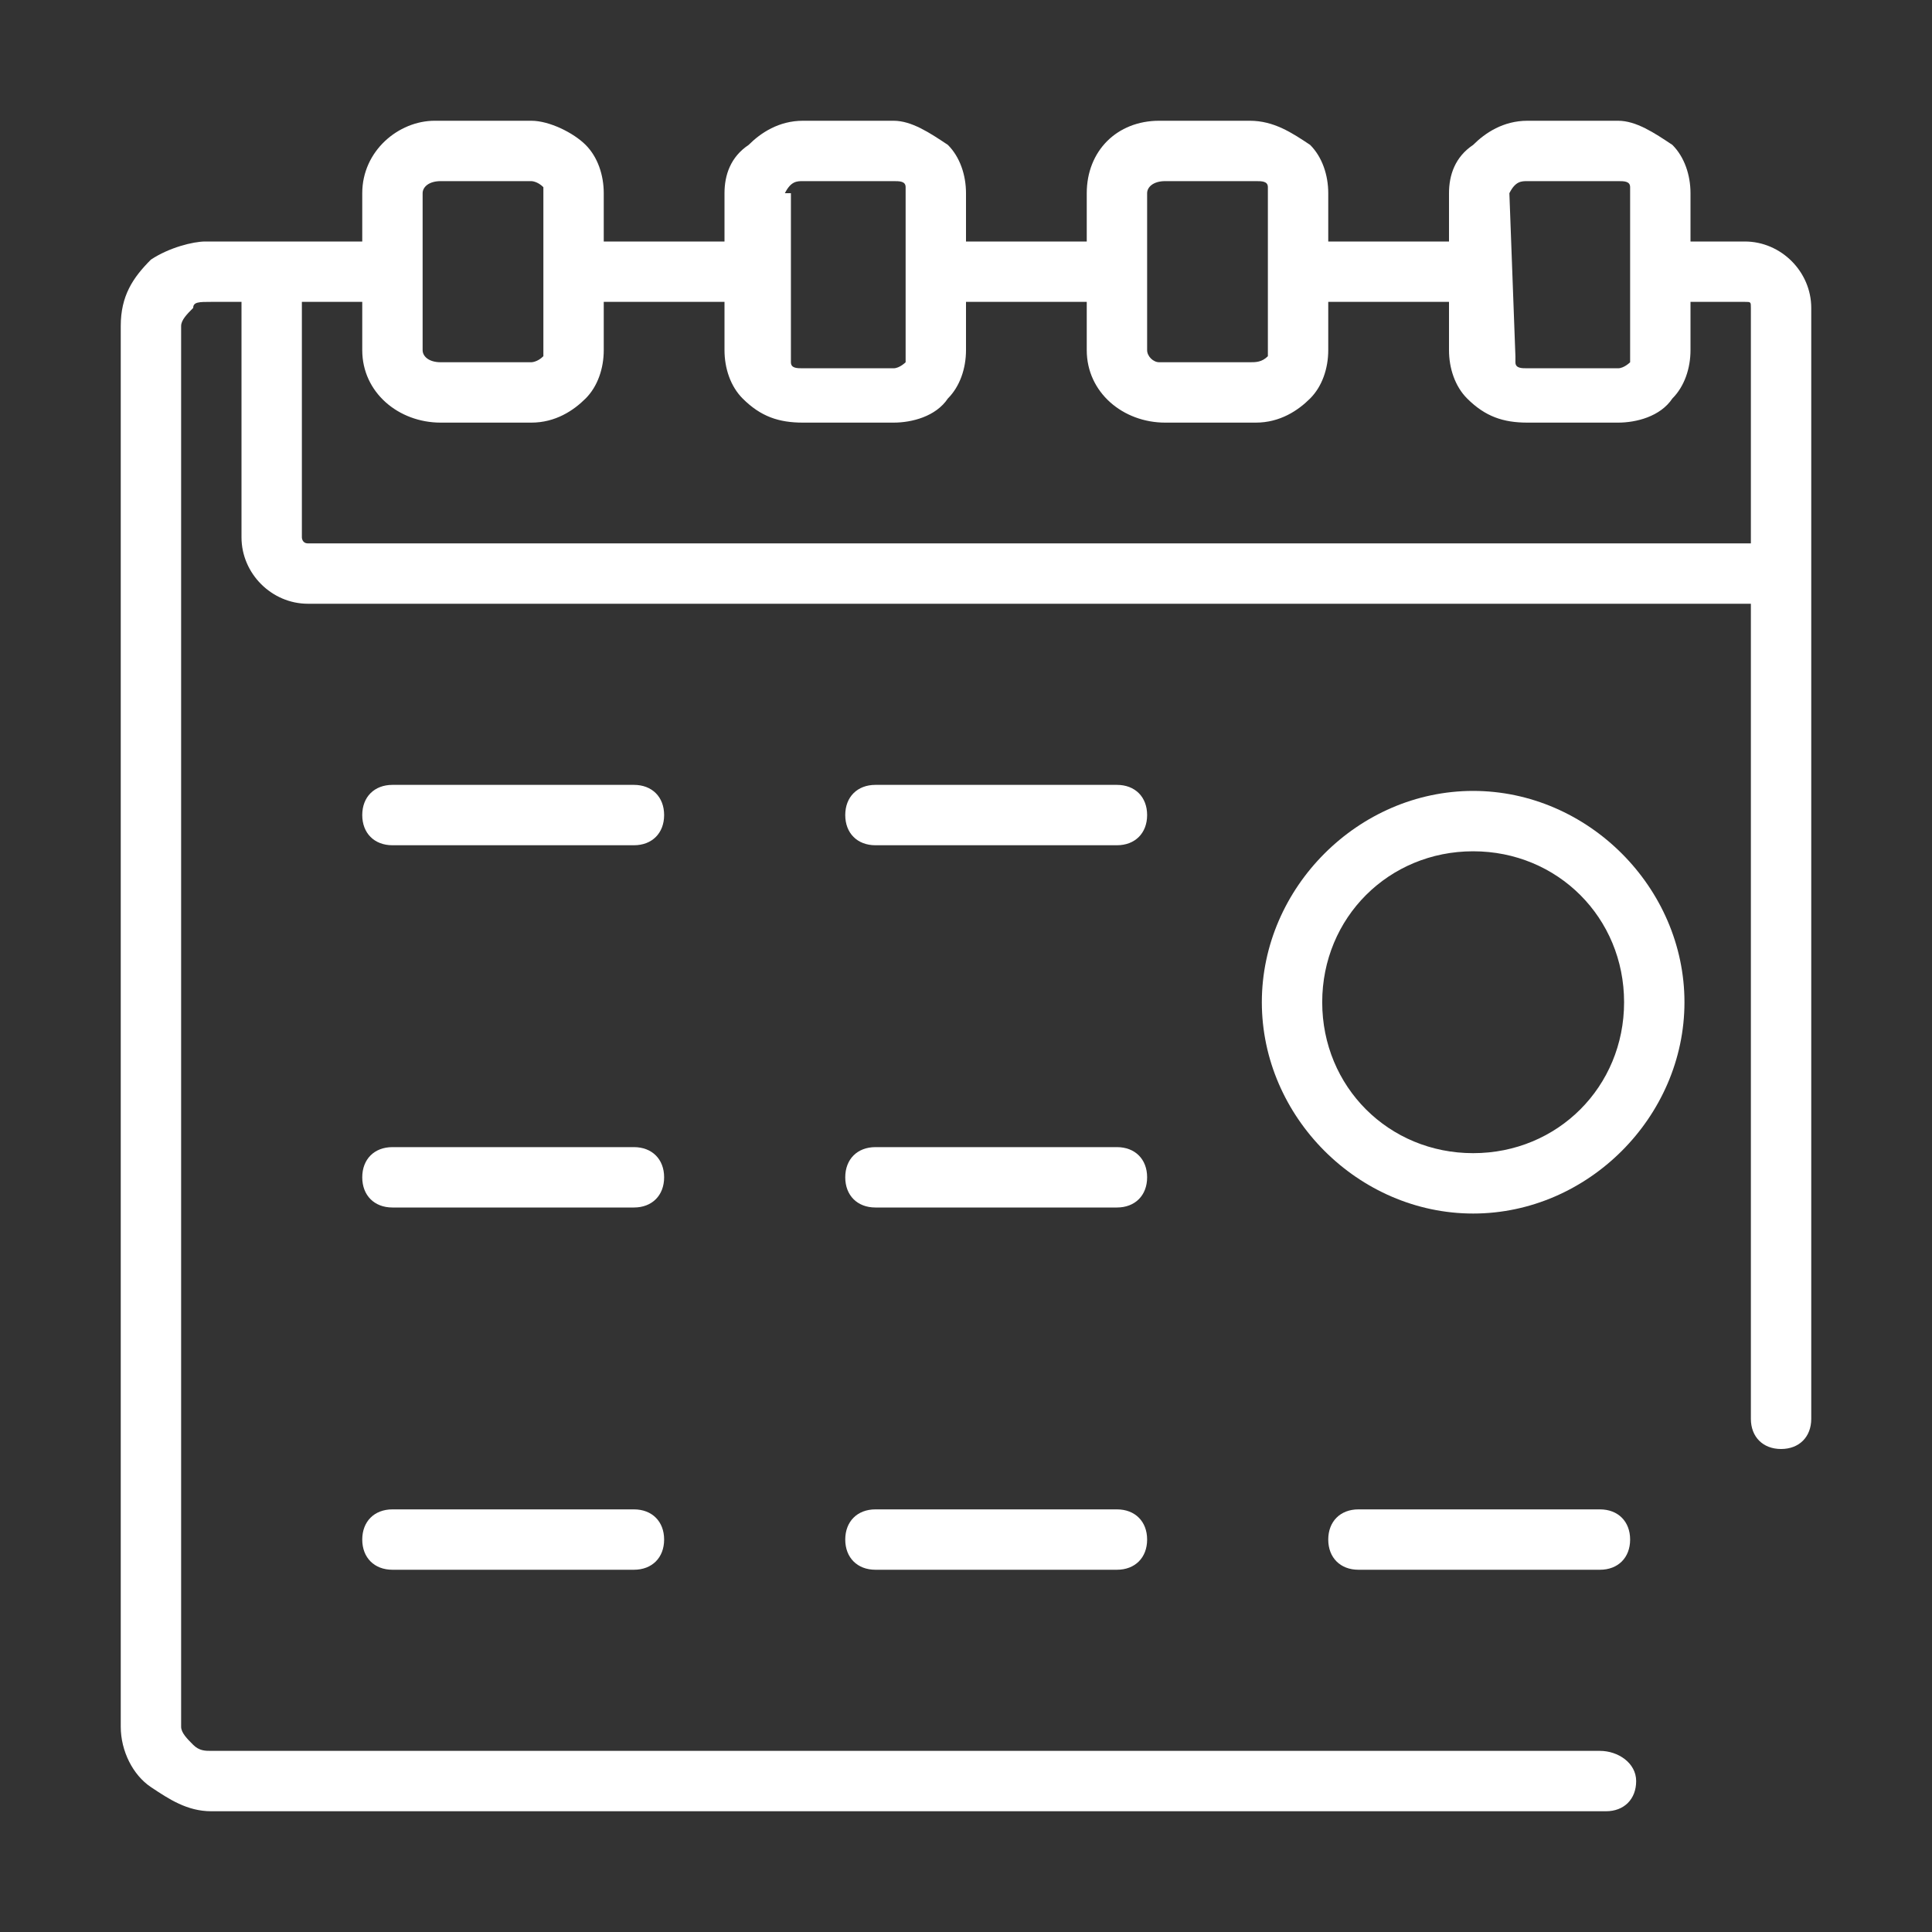
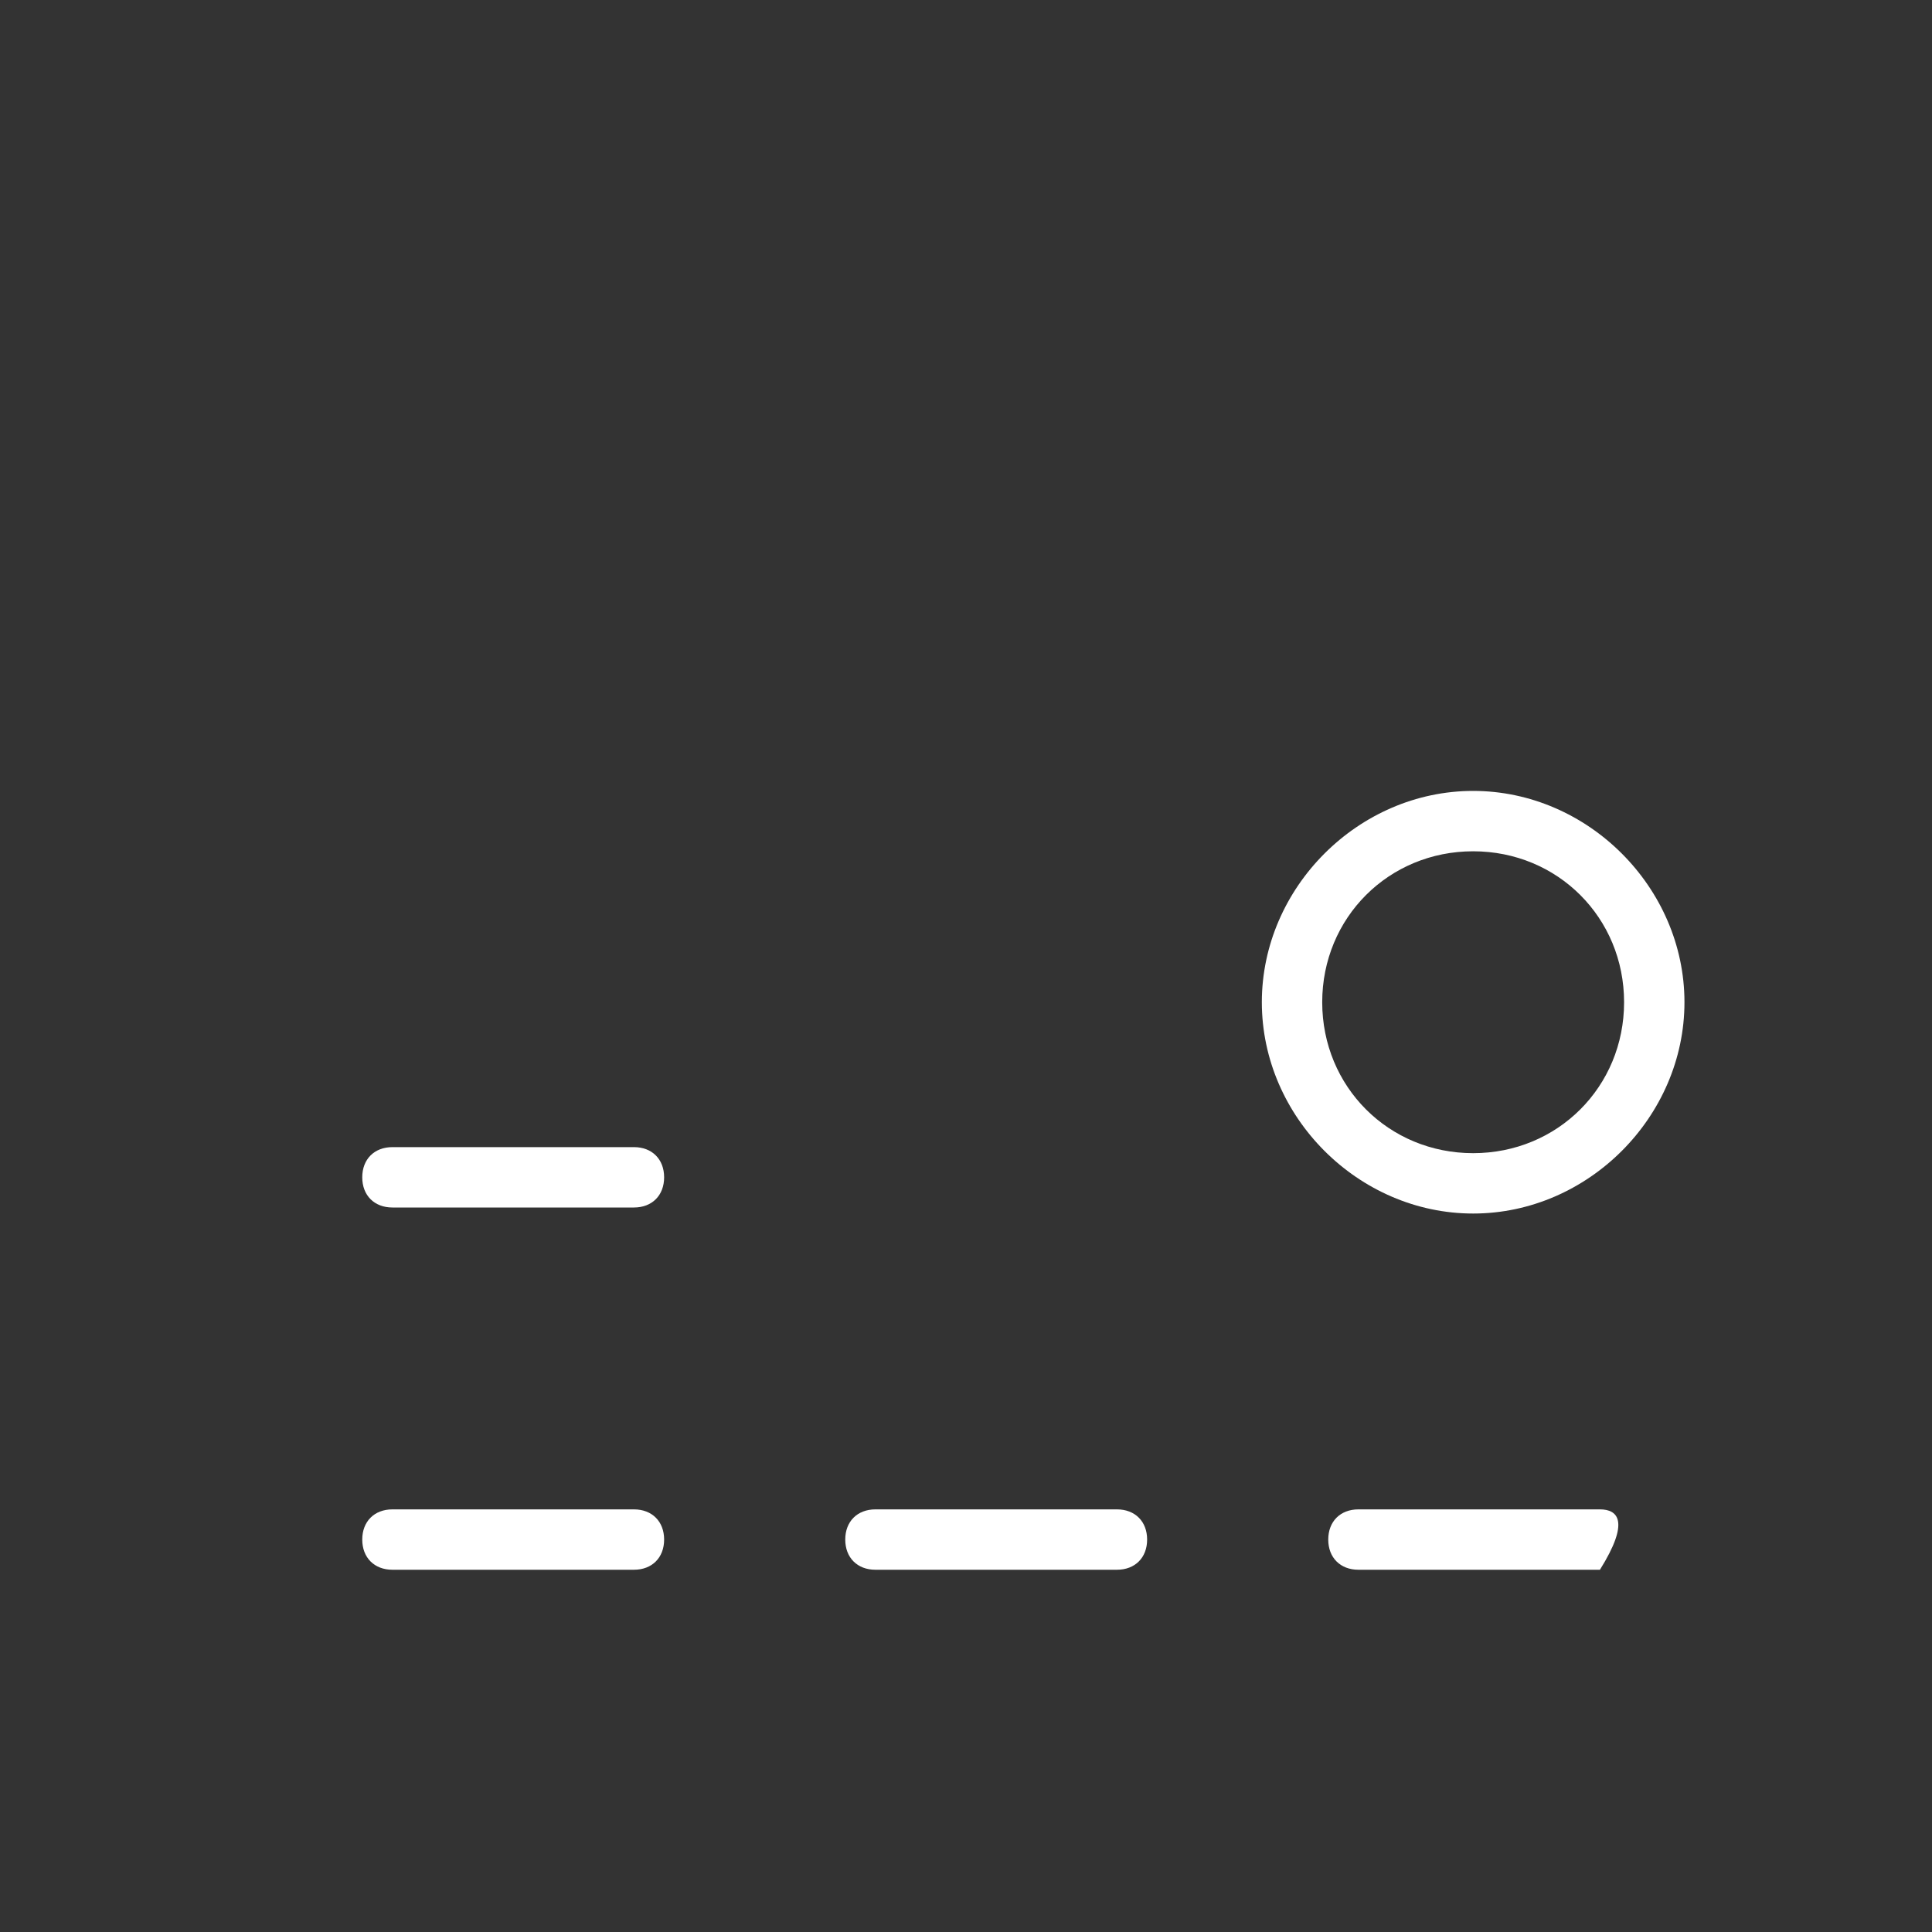
<svg xmlns="http://www.w3.org/2000/svg" width="72" height="72" viewBox="0 0 72 72" fill="none">
  <rect x="0" y="0" width="72" height="72" fill="#333333" stroke="none" />
  <path d="M54.9 29.475C50.625 29.475 47.025 33.075 47.025 37.35C47.025 41.625 50.625 45.225 54.9 45.225C59.175 45.225 62.775 41.625 62.775 37.35C62.775 33.075 59.175 29.475 54.9 29.475ZM54.9 42.975C51.75 42.975 49.275 40.5 49.275 37.35C49.275 34.2 51.75 31.725 54.9 31.725C58.05 31.725 60.525 34.2 60.525 37.35C60.525 40.5 58.05 42.975 54.9 42.975Z" fill="white" />
  <path d="M41.625 56.25H32.625C31.95 56.25 31.5 56.7 31.5 57.375C31.5 58.05 31.95 58.5 32.625 58.5H41.625C42.3 58.5 42.75 58.05 42.75 57.375C42.75 56.7 42.3 56.25 41.625 56.25Z" fill="white" />
  <path d="M23.625 56.25H14.625C13.95 56.25 13.5 56.7 13.5 57.375C13.5 58.05 13.95 58.5 14.625 58.5H23.625C24.3 58.5 24.75 58.05 24.75 57.375C24.75 56.7 24.3 56.25 23.625 56.25Z" fill="white" />
  <path d="M23.625 42.75H14.625C13.95 42.75 13.5 43.2 13.5 43.875C13.5 44.55 13.95 45 14.625 45H23.625C24.3 45 24.75 44.55 24.75 43.875C24.75 43.2 24.3 42.75 23.625 42.75Z" fill="white" />
-   <path d="M41.625 42.75H32.625C31.95 42.75 31.5 43.2 31.5 43.875C31.5 44.55 31.95 45 32.625 45H41.625C42.3 45 42.75 44.55 42.75 43.875C42.75 43.2 42.3 42.75 41.625 42.75Z" fill="white" />
-   <path d="M23.625 29.25H14.625C13.95 29.25 13.5 29.7 13.5 30.375C13.5 31.05 13.95 31.5 14.625 31.5H23.625C24.3 31.5 24.75 31.05 24.75 30.375C24.75 29.7 24.3 29.25 23.625 29.25Z" fill="white" />
-   <path d="M41.625 29.25H32.625C31.95 29.25 31.5 29.7 31.5 30.375C31.5 31.05 31.95 31.5 32.625 31.5H41.625C42.3 31.5 42.75 31.05 42.75 30.375C42.75 29.7 42.3 29.25 41.625 29.25Z" fill="white" />
-   <path d="M65.025 9H63V7.2C63 6.525 62.775 5.85 62.325 5.4C61.65 4.95 60.975 4.5 60.3 4.5H56.925C56.025 4.5 55.35 4.95 54.9 5.4C54.225 5.85 54 6.525 54 7.2V9H49.5V7.2C49.5 6.525 49.275 5.85 48.825 5.4C48.15 4.95 47.475 4.5 46.575 4.5H43.2C41.625 4.5 40.5 5.625 40.5 7.2V9H36V7.2C36 6.525 35.775 5.85 35.325 5.4C34.65 4.95 33.975 4.5 33.3 4.5H29.925C29.025 4.5 28.35 4.95 27.9 5.4C27.225 5.85 27 6.525 27 7.2V9H22.5V7.2C22.5 6.525 22.275 5.85 21.825 5.4C21.375 4.95 20.475 4.5 19.8 4.5H16.2C14.85 4.5 13.5 5.625 13.5 7.2V9C13.5 9 7.875 9 7.65 9C7.2 9 6.3 9.225 5.625 9.675C4.95 10.35 4.5 11.025 4.5 12.15V64.35C4.5 65.25 4.95 66.15 5.625 66.6C6.3 67.05 6.975 67.5 7.875 67.5C7.875 67.5 7.875 67.5 8.1 67.5H59.85C60.525 67.5 60.975 67.05 60.975 66.375C60.975 65.7 60.3 65.25 59.625 65.25H7.875C7.65 65.25 7.425 65.25 7.2 65.025C6.975 64.8 6.75 64.575 6.75 64.35V12.15C6.75 11.925 6.975 11.7 7.2 11.475C7.2 11.25 7.425 11.25 7.875 11.25H9V20.025C9 21.375 10.125 22.5 11.475 22.5H65.25V52.875C65.25 53.55 65.7 54 66.375 54C67.05 54 67.5 53.55 67.5 52.875V11.475C67.5 10.125 66.375 9 65.025 9ZM56.25 7.2C56.25 6.975 56.25 6.975 56.25 7.2C56.475 6.75 56.7 6.75 56.925 6.75H60.3C60.525 6.75 60.75 6.75 60.75 6.975V7.2V13.275V13.5C60.75 13.5 60.525 13.725 60.3 13.725H56.925C56.7 13.725 56.475 13.725 56.475 13.5V13.275L56.25 7.2ZM42.75 7.2C42.75 6.975 42.975 6.75 43.425 6.75H46.8C47.025 6.75 47.25 6.75 47.25 6.975V7.2V13.05V13.275C47.025 13.5 46.8 13.5 46.575 13.5H43.2C42.975 13.5 42.75 13.275 42.75 13.05V7.2ZM29.25 7.2C29.25 6.975 29.25 6.975 29.25 7.2C29.475 6.75 29.7 6.75 29.925 6.75H33.3C33.525 6.75 33.75 6.75 33.75 6.975V7.2V13.275V13.5C33.75 13.5 33.525 13.725 33.3 13.725H29.925C29.7 13.725 29.475 13.725 29.475 13.5V13.275V7.2H29.25ZM15.75 7.2C15.75 6.975 15.975 6.75 16.425 6.75H19.8C19.8 6.75 20.025 6.75 20.25 6.975V7.2V13.05V13.275C20.025 13.5 19.8 13.5 19.8 13.5H16.425C15.975 13.5 15.75 13.275 15.75 13.05V7.2ZM65.25 20.25H11.475C11.25 20.25 11.25 20.025 11.25 20.025V11.25H13.5V13.05C13.5 14.625 14.85 15.75 16.425 15.75H19.8C20.7 15.75 21.375 15.3 21.825 14.85C22.275 14.4 22.5 13.725 22.5 13.05V11.25H27V13.05C27 13.725 27.225 14.4 27.675 14.85C28.35 15.525 29.025 15.75 29.925 15.75H33.3C33.975 15.75 34.875 15.525 35.325 14.85C35.775 14.4 36 13.725 36 13.05V11.25H40.5V13.05C40.5 14.625 41.85 15.75 43.425 15.75H46.8C47.7 15.75 48.375 15.3 48.825 14.85C49.275 14.4 49.5 13.725 49.5 13.05V11.25H54V13.05C54 13.725 54.225 14.4 54.675 14.85C55.35 15.525 56.025 15.75 56.925 15.75H60.3C60.975 15.75 61.875 15.525 62.325 14.85C62.775 14.4 63 13.725 63 13.05V11.25H65.025C65.25 11.25 65.25 11.25 65.25 11.475V20.25Z" fill="white" />
-   <path d="M59.625 56.25H50.625C49.95 56.25 49.5 56.7 49.5 57.375C49.5 58.05 49.95 58.5 50.625 58.5H59.625C60.3 58.5 60.75 58.05 60.75 57.375C60.75 56.7 60.3 56.25 59.625 56.25Z" fill="white" />
+   <path d="M59.625 56.25H50.625C49.95 56.25 49.5 56.7 49.5 57.375C49.5 58.05 49.95 58.5 50.625 58.5H59.625C60.75 56.7 60.3 56.25 59.625 56.25Z" fill="white" />
</svg>